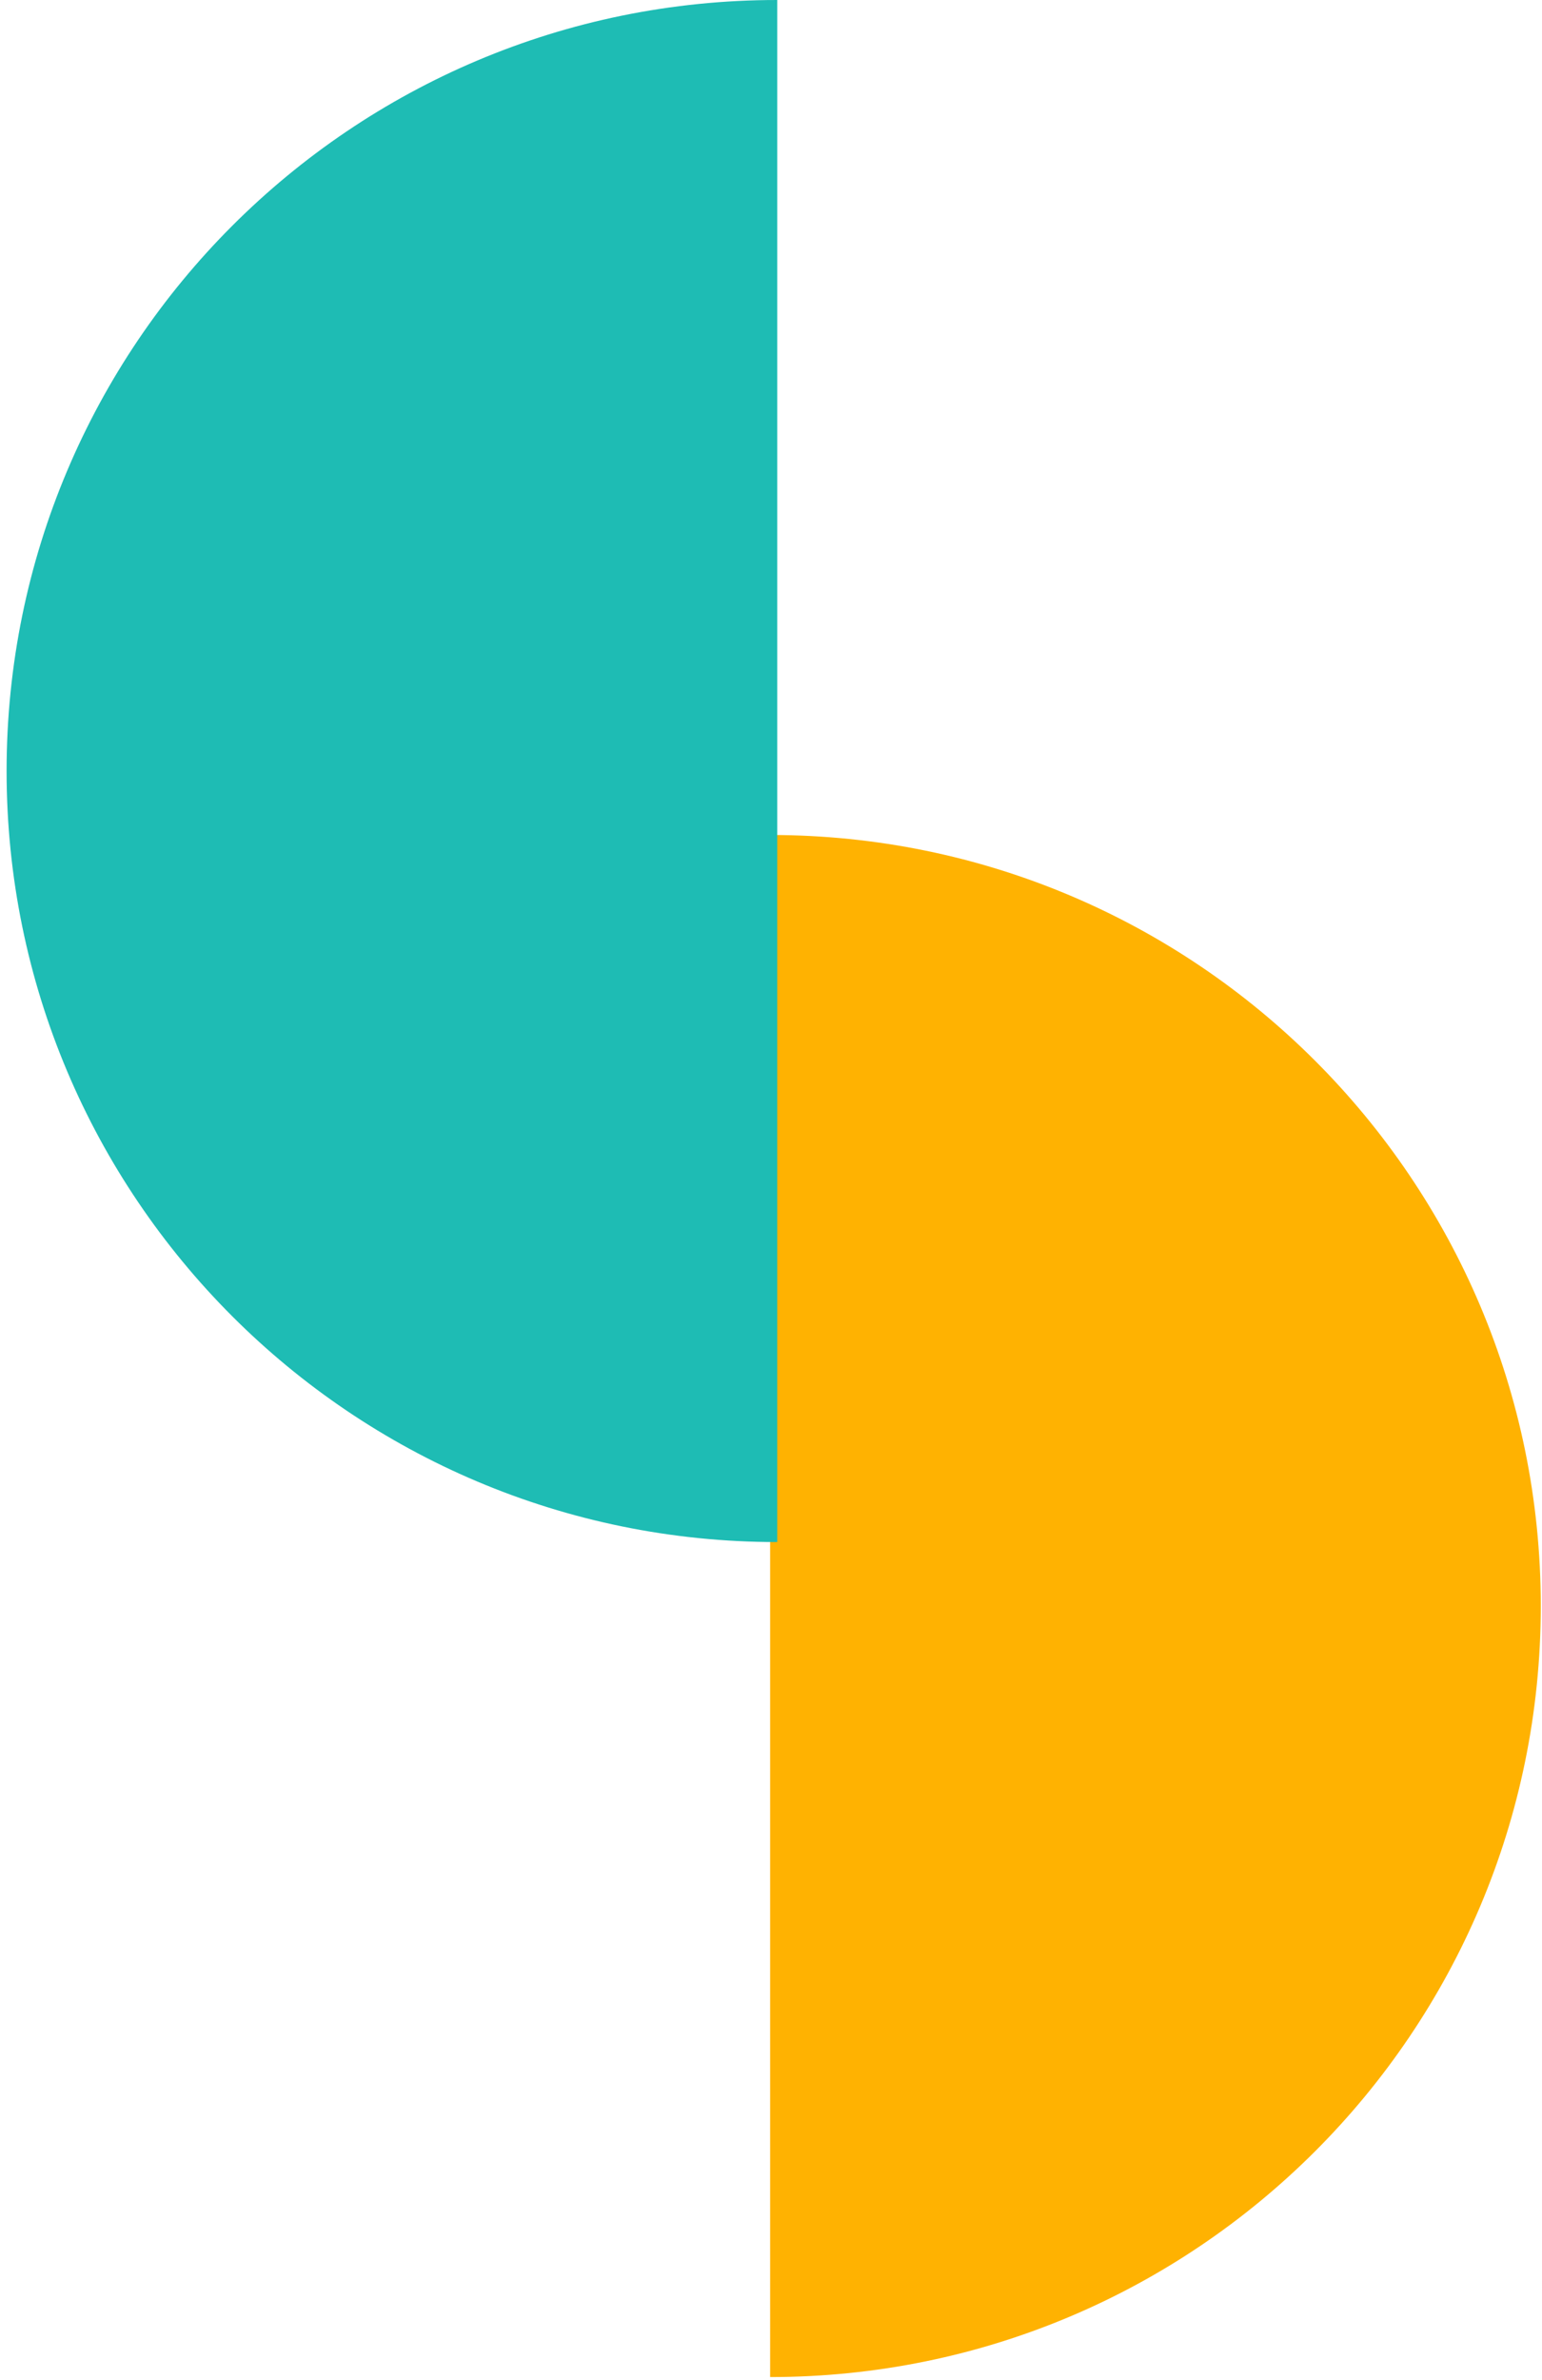
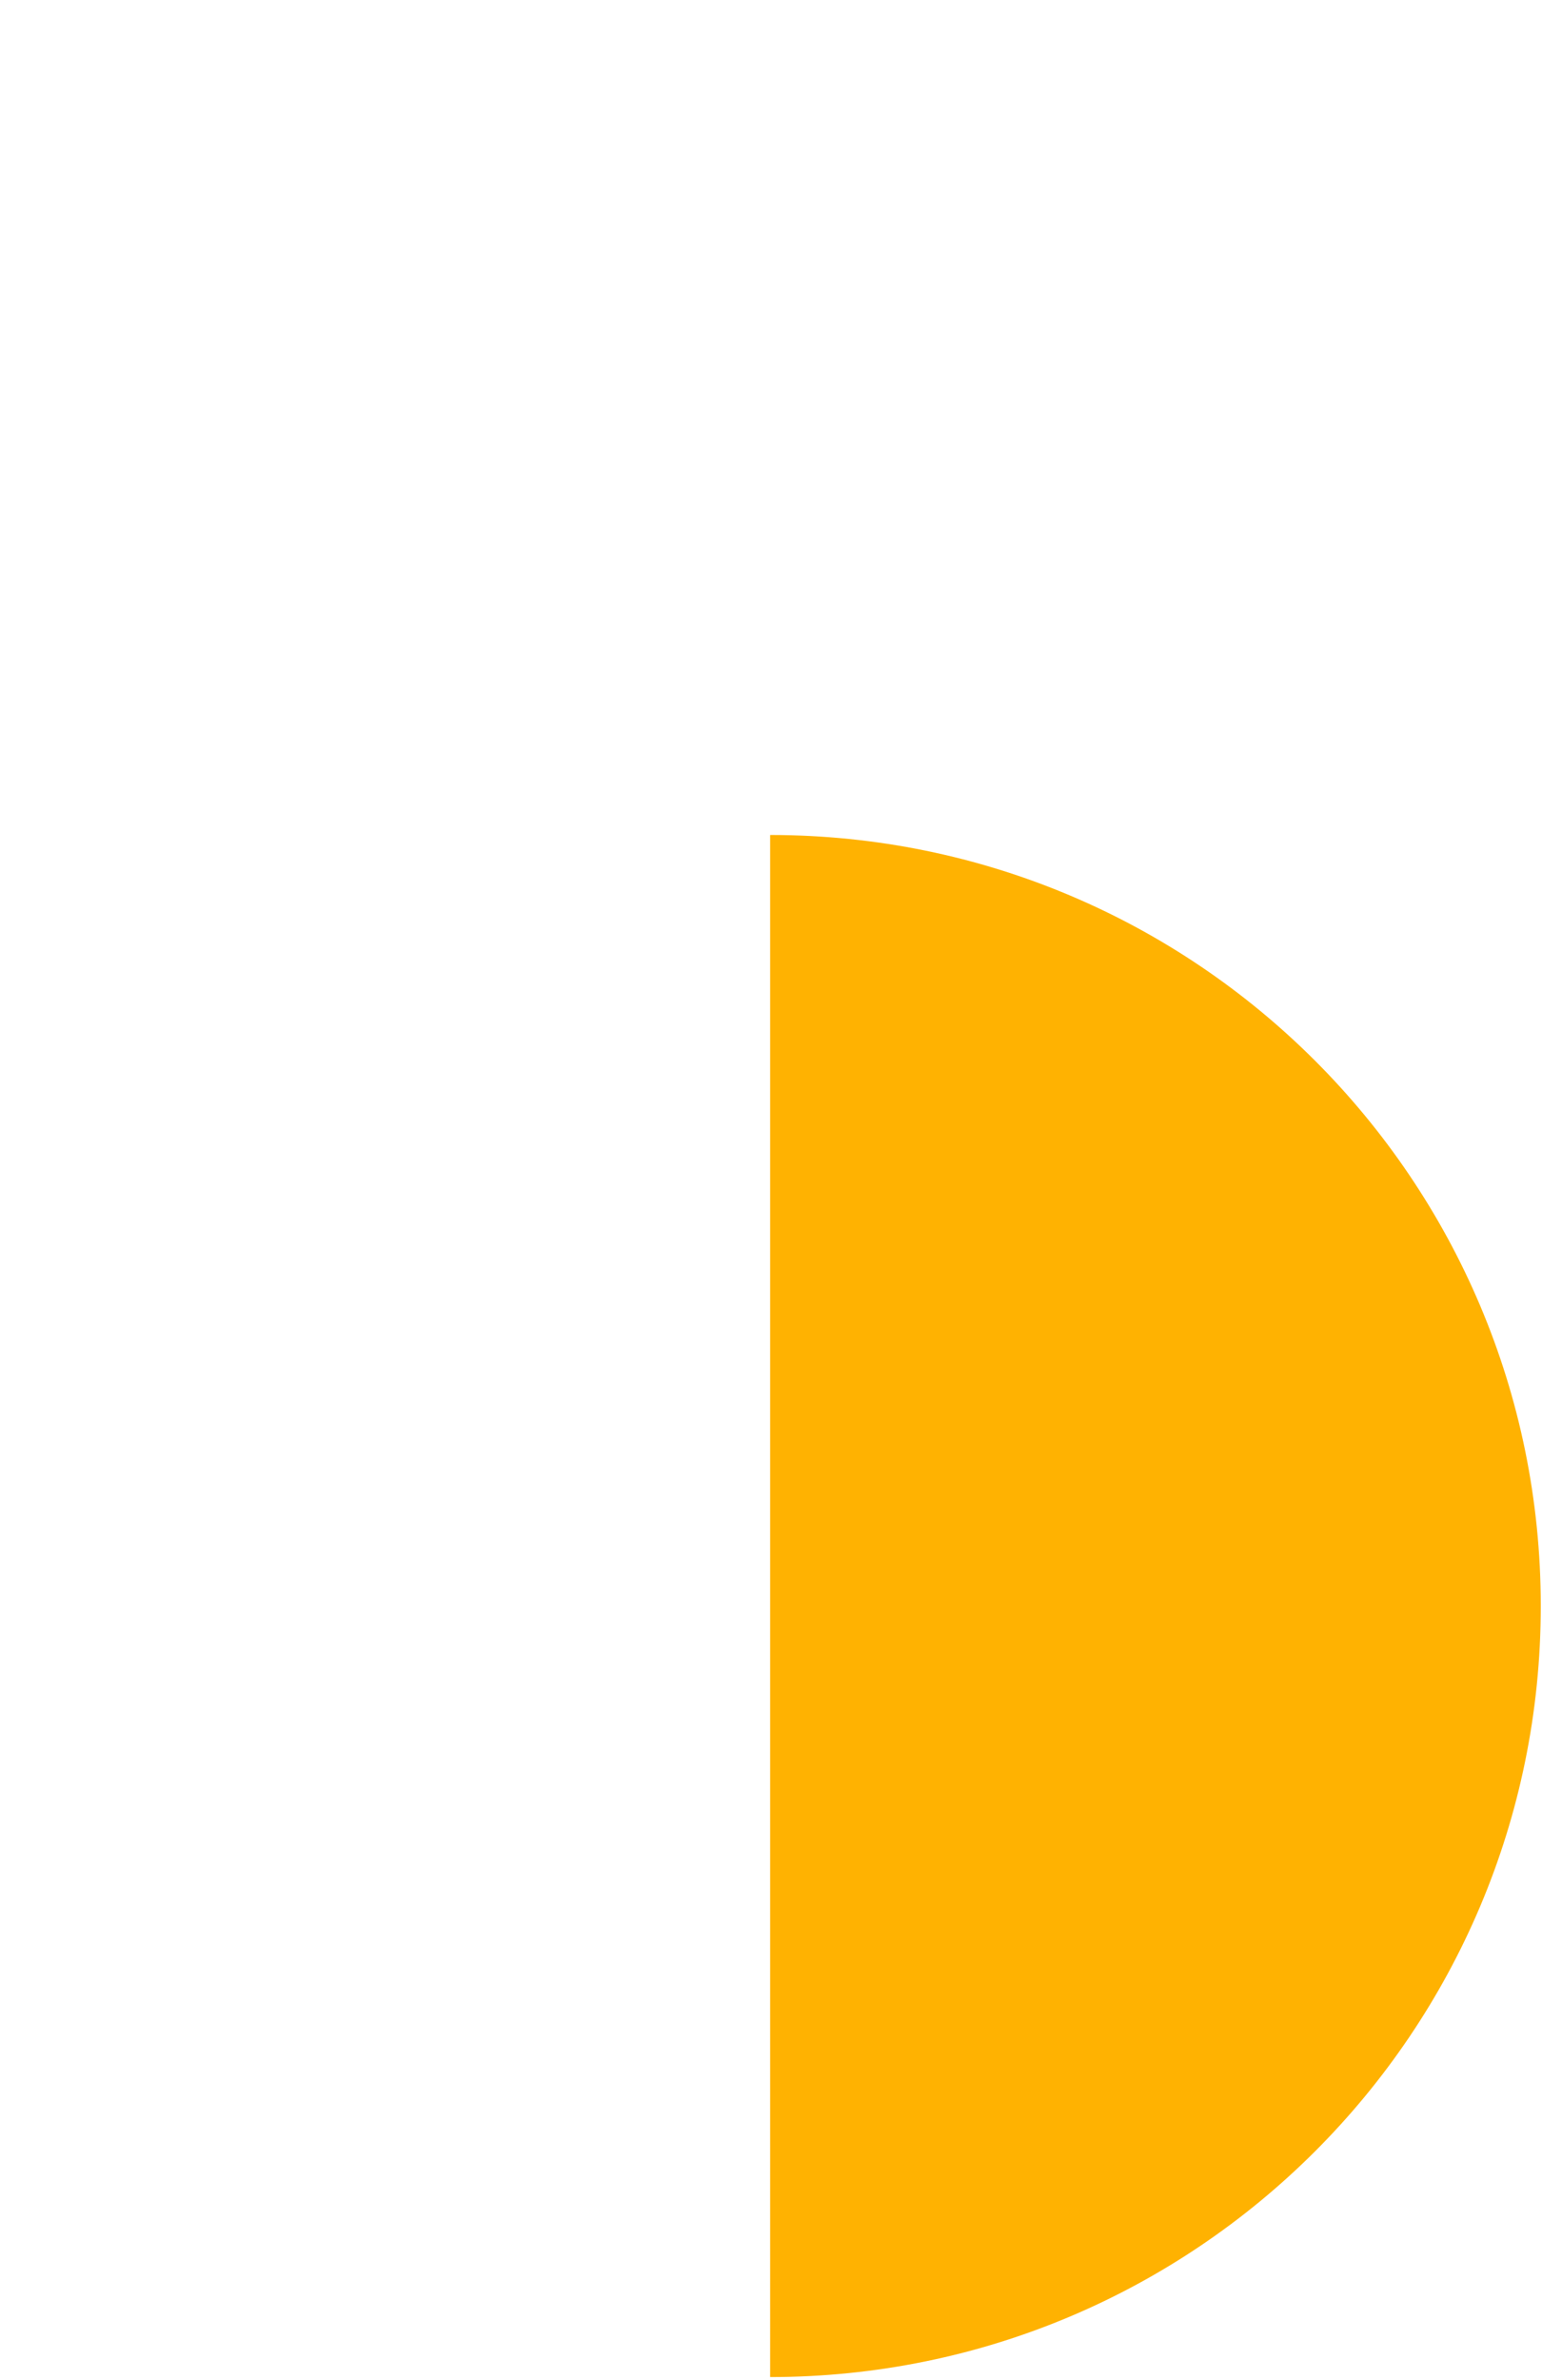
<svg xmlns="http://www.w3.org/2000/svg" width="127" height="196" viewBox="0 0 127 196" fill="none">
  <path d="M63.429 195.744C98.494 195.744 126.899 167.329 126.899 132.252C126.899 97.174 98.494 68.759 63.429 68.759L63.429 195.744Z" fill="#FFB201" />
-   <path d="M64.014 0C28.948 0 0.543 28.415 0.543 63.492C0.543 98.57 28.948 126.985 64.014 126.985V0Z" fill="#1EBCB4" />
</svg>